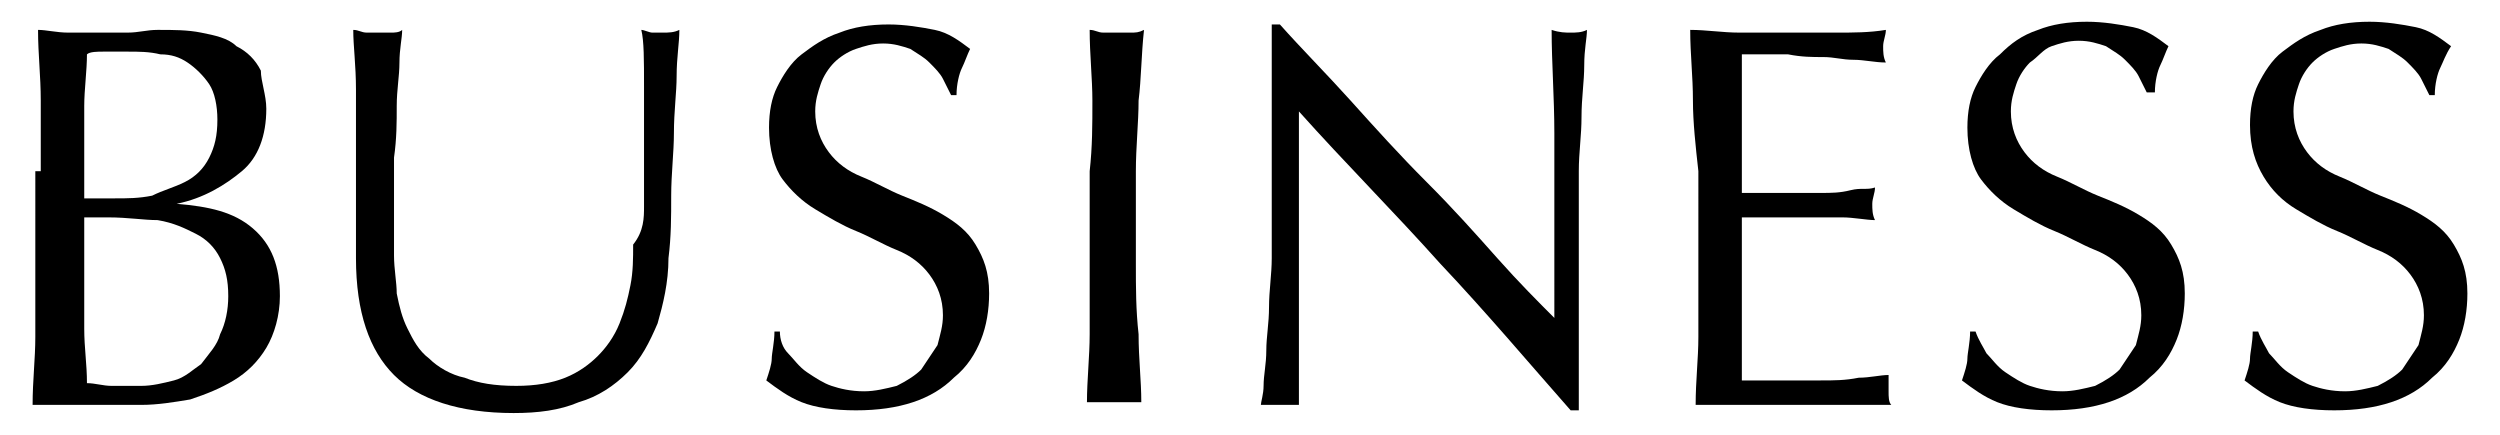
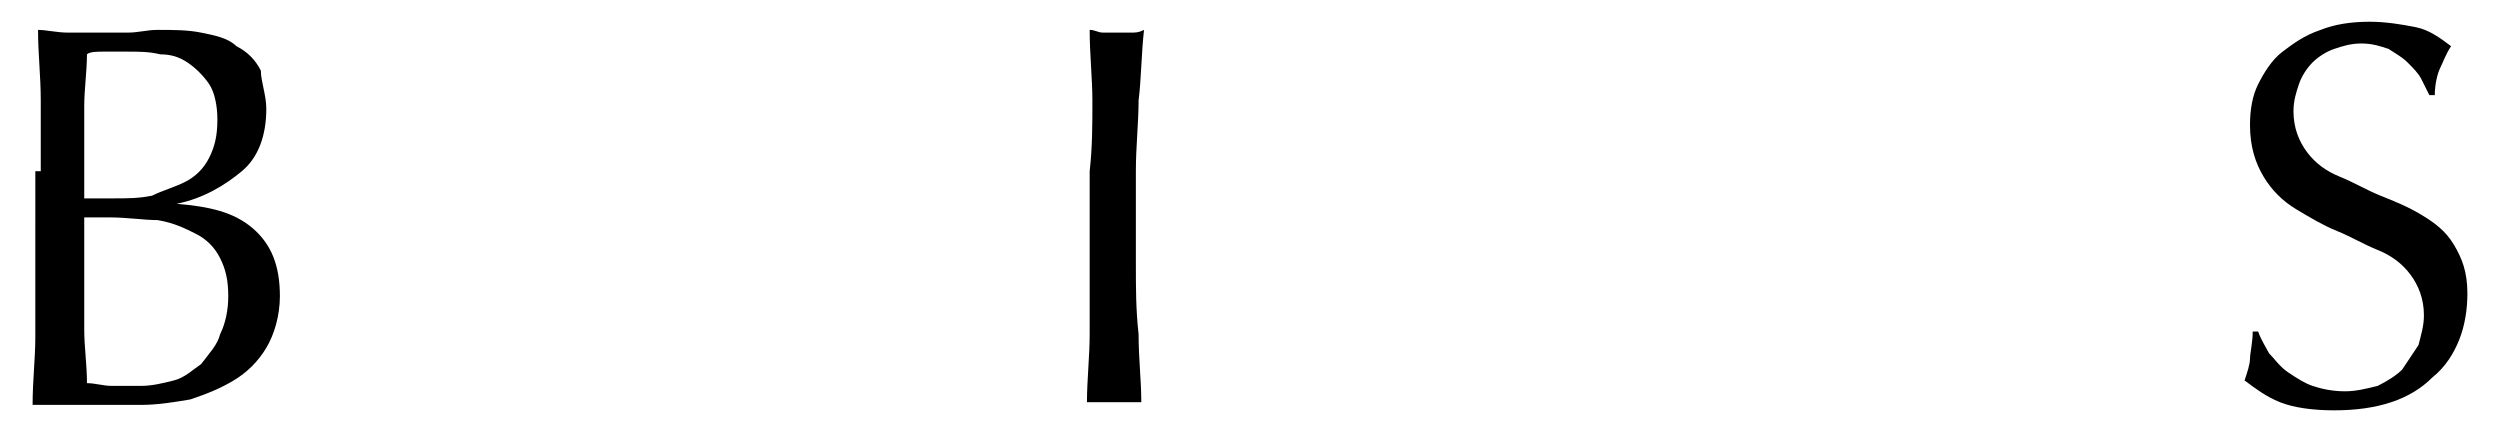
<svg xmlns="http://www.w3.org/2000/svg" version="1.1" id="レイヤー_1" x="0px" y="0px" width="92px" height="16px" viewBox="0 0 92 16" style="enable-background:new 0 0 92 16;" xml:space="preserve">
  <style type="text/css">
	.st0{fill:none;}
</style>
  <g>
    <path d="M1.5,6.3c0-0.9,0-1.7,0-2.6c0-0.9-0.1-1.7-0.1-2.6c0.3,0,0.7,0.1,1.1,0.1c0.4,0,0.7,0,1.1,0s0.7,0,1.1,0   c0.4,0,0.7-0.1,1.1-0.1c0.6,0,1.1,0,1.6,0.1s1,0.2,1.3,0.5c0.4,0.2,0.7,0.5,0.9,0.9C9.6,3,9.8,3.5,9.8,4c0,1-0.3,1.8-0.9,2.3   s-1.4,1-2.4,1.2v0c1.2,0.1,2.1,0.3,2.8,0.9s1,1.4,1,2.5c0,0.7-0.2,1.4-0.5,1.9c-0.3,0.5-0.7,0.9-1.2,1.2c-0.5,0.3-1,0.5-1.6,0.7   c-0.6,0.1-1.2,0.2-1.8,0.2c-0.3,0-0.6,0-1,0c-0.3,0-0.7,0-1,0c-0.3,0-0.6,0-1,0c-0.3,0-0.6,0-1,0c0-0.9,0.1-1.7,0.1-2.5   s0-1.7,0-2.6V6.3z M4.2,7.3c0.5,0,0.9,0,1.4-0.1C6,7,6.4,6.9,6.8,6.7c0.4-0.2,0.7-0.5,0.9-0.9S8,5,8,4.4c0-0.5-0.1-1-0.3-1.3   S7.2,2.5,6.9,2.3C6.6,2.1,6.3,2,5.9,2C5.5,1.9,5.1,1.9,4.7,1.9c-0.3,0-0.6,0-0.9,0c-0.2,0-0.5,0-0.6,0.1c0,0.6-0.1,1.3-0.1,1.9   c0,0.6,0,1.3,0,1.9v1.5H4.2z M3.1,10.1c0,0.7,0,1.4,0,2c0,0.7,0.1,1.3,0.1,2c0.3,0,0.6,0.1,0.9,0.1s0.7,0,1.1,0   c0.4,0,0.8-0.1,1.2-0.2c0.4-0.1,0.7-0.4,1-0.6C7.7,13,8,12.7,8.1,12.3c0.2-0.4,0.3-0.9,0.3-1.4c0-0.6-0.1-1-0.3-1.4   C7.9,9.1,7.6,8.8,7.2,8.6C6.8,8.4,6.4,8.2,5.8,8.1C5.3,8.1,4.7,8,4,8H3.1V10.1z" />
-     <path d="M23.7,7.6c0-1.9,0-3.4,0-4.4c0-1,0-1.7-0.1-2.1c0.1,0,0.3,0.1,0.4,0.1c0.1,0,0.3,0,0.4,0c0.2,0,0.4,0,0.6-0.1   c0,0.5-0.1,1-0.1,1.7c0,0.6-0.1,1.3-0.1,2.1c0,0.7-0.1,1.5-0.1,2.3c0,0.8,0,1.5-0.1,2.3c0,0.9-0.2,1.7-0.4,2.4   c-0.3,0.7-0.6,1.3-1.1,1.8c-0.5,0.5-1.1,0.9-1.8,1.1c-0.7,0.3-1.5,0.4-2.4,0.4c-2,0-3.5-0.5-4.4-1.4c-0.9-0.9-1.4-2.3-1.4-4.3   c0-0.6,0-1.2,0-1.7s0-1,0-1.5c0-1.1,0-2.1,0-3s-0.1-1.6-0.1-2.2c0.2,0,0.3,0.1,0.5,0.1c0.2,0,0.4,0,0.5,0c0.1,0,0.3,0,0.4,0   c0.1,0,0.3,0,0.4-0.1c0,0.3-0.1,0.7-0.1,1.2c0,0.5-0.1,1-0.1,1.6c0,0.6,0,1.2-0.1,1.9c0,0.7,0,1.4,0,2.2c0,0.5,0,0.9,0,1.4   c0,0.5,0.1,1,0.1,1.4c0.1,0.5,0.2,0.9,0.4,1.3s0.4,0.8,0.8,1.1c0.3,0.3,0.8,0.6,1.3,0.7c0.5,0.2,1.1,0.3,1.9,0.3   c0.7,0,1.3-0.1,1.8-0.3s0.9-0.5,1.2-0.8c0.3-0.3,0.6-0.7,0.8-1.2c0.2-0.5,0.3-0.9,0.4-1.4s0.1-1,0.1-1.5C23.7,8.5,23.7,8,23.7,7.6z   " />
-     <path d="M29,13c0.2,0.2,0.4,0.5,0.7,0.7c0.3,0.2,0.6,0.4,0.9,0.5c0.3,0.1,0.7,0.2,1.2,0.2c0.4,0,0.8-0.1,1.2-0.2   c0.4-0.2,0.7-0.4,0.9-0.6c0.2-0.3,0.4-0.6,0.6-0.9c0.1-0.4,0.2-0.7,0.2-1.1c0-0.6-0.2-1.1-0.5-1.5c-0.3-0.4-0.7-0.7-1.2-0.9   c-0.5-0.2-1-0.5-1.5-0.7c-0.5-0.2-1-0.5-1.5-0.8c-0.5-0.3-0.9-0.7-1.2-1.1s-0.5-1.1-0.5-1.9c0-0.6,0.1-1.1,0.3-1.5s0.5-0.9,0.9-1.2   c0.4-0.3,0.8-0.6,1.4-0.8C31.4,1,32,0.9,32.7,0.9c0.6,0,1.2,0.1,1.7,0.2s0.9,0.4,1.3,0.7c-0.1,0.2-0.2,0.5-0.3,0.7s-0.2,0.6-0.2,1   h-0.2c-0.1-0.2-0.2-0.4-0.3-0.6c-0.1-0.2-0.3-0.4-0.5-0.6c-0.2-0.2-0.4-0.3-0.7-0.5c-0.3-0.1-0.6-0.2-1-0.2s-0.7,0.1-1,0.2   s-0.6,0.3-0.8,0.5c-0.2,0.2-0.4,0.5-0.5,0.8c-0.1,0.3-0.2,0.6-0.2,1c0,0.6,0.2,1.1,0.5,1.5c0.3,0.4,0.7,0.7,1.2,0.9   c0.5,0.2,1,0.5,1.5,0.7s1,0.4,1.5,0.7s0.9,0.6,1.2,1.1s0.5,1,0.5,1.8c0,0.6-0.1,1.2-0.3,1.7c-0.2,0.5-0.5,1-1,1.4   c-0.4,0.4-0.9,0.7-1.5,0.9c-0.6,0.2-1.3,0.3-2.1,0.3c-0.8,0-1.5-0.1-2-0.3c-0.5-0.2-0.9-0.5-1.3-0.8c0.1-0.3,0.2-0.6,0.2-0.8   c0-0.2,0.1-0.6,0.1-1h0.2C28.7,12.5,28.8,12.8,29,13z" />
    <path d="M40.2,3.7c0-0.8-0.1-1.7-0.1-2.6c0.2,0,0.3,0.1,0.5,0.1s0.3,0,0.5,0s0.3,0,0.5,0s0.3,0,0.5-0.1C42,2,42,2.9,41.9,3.7   c0,0.8-0.1,1.7-0.1,2.6v3.4c0,0.9,0,1.7,0.1,2.6c0,0.9,0.1,1.7,0.1,2.5c-0.3,0-0.6,0-1,0s-0.7,0-1,0c0-0.8,0.1-1.7,0.1-2.5   c0-0.9,0-1.7,0-2.6V6.3C40.2,5.4,40.2,4.6,40.2,3.7z" />
-     <path d="M53,9.7c-1.7-1.9-3.5-3.7-5.2-5.6c0,0.4,0,0.9,0,1.5c0,0.6,0,1.5,0,2.6c0,0.3,0,0.6,0,1c0,0.4,0,0.8,0,1.3s0,0.9,0,1.4   c0,0.5,0,0.9,0,1.3c0,0.4,0,0.8,0,1.1c0,0.3,0,0.5,0,0.6c-0.2,0-0.4,0-0.7,0c-0.3,0-0.5,0-0.7,0c0-0.1,0.1-0.4,0.1-0.7   c0-0.4,0.1-0.8,0.1-1.3c0-0.5,0.1-1,0.1-1.6c0-0.6,0.1-1.2,0.1-1.8c0-0.6,0-1.2,0-1.7c0-0.6,0-1.1,0-1.5c0-1.3,0-2.4,0-3.3   s0-1.6,0-2.1h0.3c0.8,0.9,1.7,1.8,2.6,2.8s1.8,2,2.8,3s1.8,1.9,2.6,2.8c0.8,0.9,1.5,1.6,2.1,2.2V9c0-1.4,0-2.8,0-4.1   c0-1.3-0.1-2.6-0.1-3.8c0.3,0.1,0.5,0.1,0.7,0.1c0.2,0,0.4,0,0.6-0.1c0,0.3-0.1,0.7-0.1,1.3s-0.1,1.2-0.1,1.9c0,0.7-0.1,1.3-0.1,2   c0,0.6,0,1.2,0,1.5c0,0.3,0,0.7,0,1.2c0,0.5,0,0.9,0,1.4s0,1,0,1.5s0,1,0,1.4c0,0.4,0,0.8,0,1.1c0,0.3,0,0.5,0,0.7h-0.3   C56.3,13.4,54.7,11.5,53,9.7z" />
-     <path d="M62.3,3.7c0-0.9-0.1-1.7-0.1-2.6c0.6,0,1.2,0.1,1.8,0.1s1.2,0,1.8,0c0.6,0,1.2,0,1.8,0c0.6,0,1.2,0,1.8-0.1   c0,0.2-0.1,0.4-0.1,0.6c0,0.2,0,0.4,0.1,0.6c-0.4,0-0.8-0.1-1.2-0.1c-0.4,0-0.7-0.1-1.1-0.1c-0.4,0-0.8,0-1.3-0.1c-0.5,0-1,0-1.7,0   c0,0.4,0,0.8,0,1.2c0,0.4,0,0.8,0,1.3c0,0.5,0,1,0,1.5c0,0.5,0,0.9,0,1.1c0.6,0,1.1,0,1.6,0c0.5,0,0.9,0,1.3,0c0.4,0,0.7,0,1.1-0.1   s0.6,0,0.9-0.1c0,0.2-0.1,0.4-0.1,0.6c0,0.2,0,0.4,0.1,0.6c-0.3,0-0.8-0.1-1.2-0.1c-0.5,0-0.9,0-1.4,0s-0.9,0-1.3,0   c-0.4,0-0.7,0-1,0c0,0.1,0,0.2,0,0.4c0,0.1,0,0.3,0,0.5v0.8V11c0,0.8,0,1.4,0,1.9c0,0.5,0,0.9,0,1.1c0.4,0,0.9,0,1.4,0   c0.5,0,1,0,1.5,0c0.5,0,0.9,0,1.4-0.1c0.4,0,0.8-0.1,1.1-0.1c0,0.1,0,0.2,0,0.3c0,0.1,0,0.2,0,0.3c0,0.2,0,0.4,0.1,0.5   c-0.6,0-1.2,0-1.8,0c-0.6,0-1.2,0-1.8,0c-0.6,0-1.2,0-1.8,0c-0.6,0-1.2,0-1.8,0c0-0.9,0.1-1.7,0.1-2.5s0-1.7,0-2.6V6.3   C62.4,5.4,62.3,4.5,62.3,3.7z" />
-     <path d="M73.1,13c0.2,0.2,0.4,0.5,0.7,0.7c0.3,0.2,0.6,0.4,0.9,0.5c0.3,0.1,0.7,0.2,1.2,0.2c0.4,0,0.8-0.1,1.2-0.2   c0.4-0.2,0.7-0.4,0.9-0.6c0.2-0.3,0.4-0.6,0.6-0.9c0.1-0.4,0.2-0.7,0.2-1.1c0-0.6-0.2-1.1-0.5-1.5c-0.3-0.4-0.7-0.7-1.2-0.9   c-0.5-0.2-1-0.5-1.5-0.7c-0.5-0.2-1-0.5-1.5-0.8c-0.5-0.3-0.9-0.7-1.2-1.1s-0.5-1.1-0.5-1.9c0-0.6,0.1-1.1,0.3-1.5s0.5-0.9,0.9-1.2   C74,1.6,74.4,1.3,75,1.1c0.5-0.2,1.1-0.3,1.8-0.3c0.6,0,1.2,0.1,1.7,0.2s0.9,0.4,1.3,0.7c-0.1,0.2-0.2,0.5-0.3,0.7s-0.2,0.6-0.2,1   H79c-0.1-0.2-0.2-0.4-0.3-0.6c-0.1-0.2-0.3-0.4-0.5-0.6c-0.2-0.2-0.4-0.3-0.7-0.5c-0.3-0.1-0.6-0.2-1-0.2s-0.7,0.1-1,0.2   S75,2.1,74.7,2.3c-0.2,0.2-0.4,0.5-0.5,0.8c-0.1,0.3-0.2,0.6-0.2,1c0,0.6,0.2,1.1,0.5,1.5c0.3,0.4,0.7,0.7,1.2,0.9   c0.5,0.2,1,0.5,1.5,0.7s1,0.4,1.5,0.7s0.9,0.6,1.2,1.1s0.5,1,0.5,1.8c0,0.6-0.1,1.2-0.3,1.7c-0.2,0.5-0.5,1-1,1.4   c-0.4,0.4-0.9,0.7-1.5,0.9c-0.6,0.2-1.3,0.3-2.1,0.3c-0.8,0-1.5-0.1-2-0.3c-0.5-0.2-0.9-0.5-1.3-0.8c0.1-0.3,0.2-0.6,0.2-0.8   c0-0.2,0.1-0.6,0.1-1h0.2C72.8,12.5,73,12.8,73.1,13z" />
    <path d="M83.5,13c0.2,0.2,0.4,0.5,0.7,0.7c0.3,0.2,0.6,0.4,0.9,0.5c0.3,0.1,0.7,0.2,1.2,0.2c0.4,0,0.8-0.1,1.2-0.2   c0.4-0.2,0.7-0.4,0.9-0.6c0.2-0.3,0.4-0.6,0.6-0.9c0.1-0.4,0.2-0.7,0.2-1.1c0-0.6-0.2-1.1-0.5-1.5c-0.3-0.4-0.7-0.7-1.2-0.9   c-0.5-0.2-1-0.5-1.5-0.7c-0.5-0.2-1-0.5-1.5-0.8C84,7.4,83.6,7,83.3,6.5s-0.5-1.1-0.5-1.9c0-0.6,0.1-1.1,0.3-1.5s0.5-0.9,0.9-1.2   c0.4-0.3,0.8-0.6,1.4-0.8c0.5-0.2,1.1-0.3,1.8-0.3c0.6,0,1.2,0.1,1.7,0.2s0.9,0.4,1.3,0.7C90,2,89.9,2.3,89.8,2.5s-0.2,0.6-0.2,1   h-0.2c-0.1-0.2-0.2-0.4-0.3-0.6c-0.1-0.2-0.3-0.4-0.5-0.6c-0.2-0.2-0.4-0.3-0.7-0.5c-0.3-0.1-0.6-0.2-1-0.2s-0.7,0.1-1,0.2   s-0.6,0.3-0.8,0.5c-0.2,0.2-0.4,0.5-0.5,0.8c-0.1,0.3-0.2,0.6-0.2,1c0,0.6,0.2,1.1,0.5,1.5c0.3,0.4,0.7,0.7,1.2,0.9   c0.5,0.2,1,0.5,1.5,0.7s1,0.4,1.5,0.7s0.9,0.6,1.2,1.1s0.5,1,0.5,1.8c0,0.6-0.1,1.2-0.3,1.7c-0.2,0.5-0.5,1-1,1.4   c-0.4,0.4-0.9,0.7-1.5,0.9c-0.6,0.2-1.3,0.3-2.1,0.3c-0.8,0-1.5-0.1-2-0.3c-0.5-0.2-0.9-0.5-1.3-0.8c0.1-0.3,0.2-0.6,0.2-0.8   c0-0.2,0.1-0.6,0.1-1h0.2C83.2,12.5,83.4,12.8,83.5,13z" />
  </g>
  <rect class="st0" width="92" height="16" />
</svg>